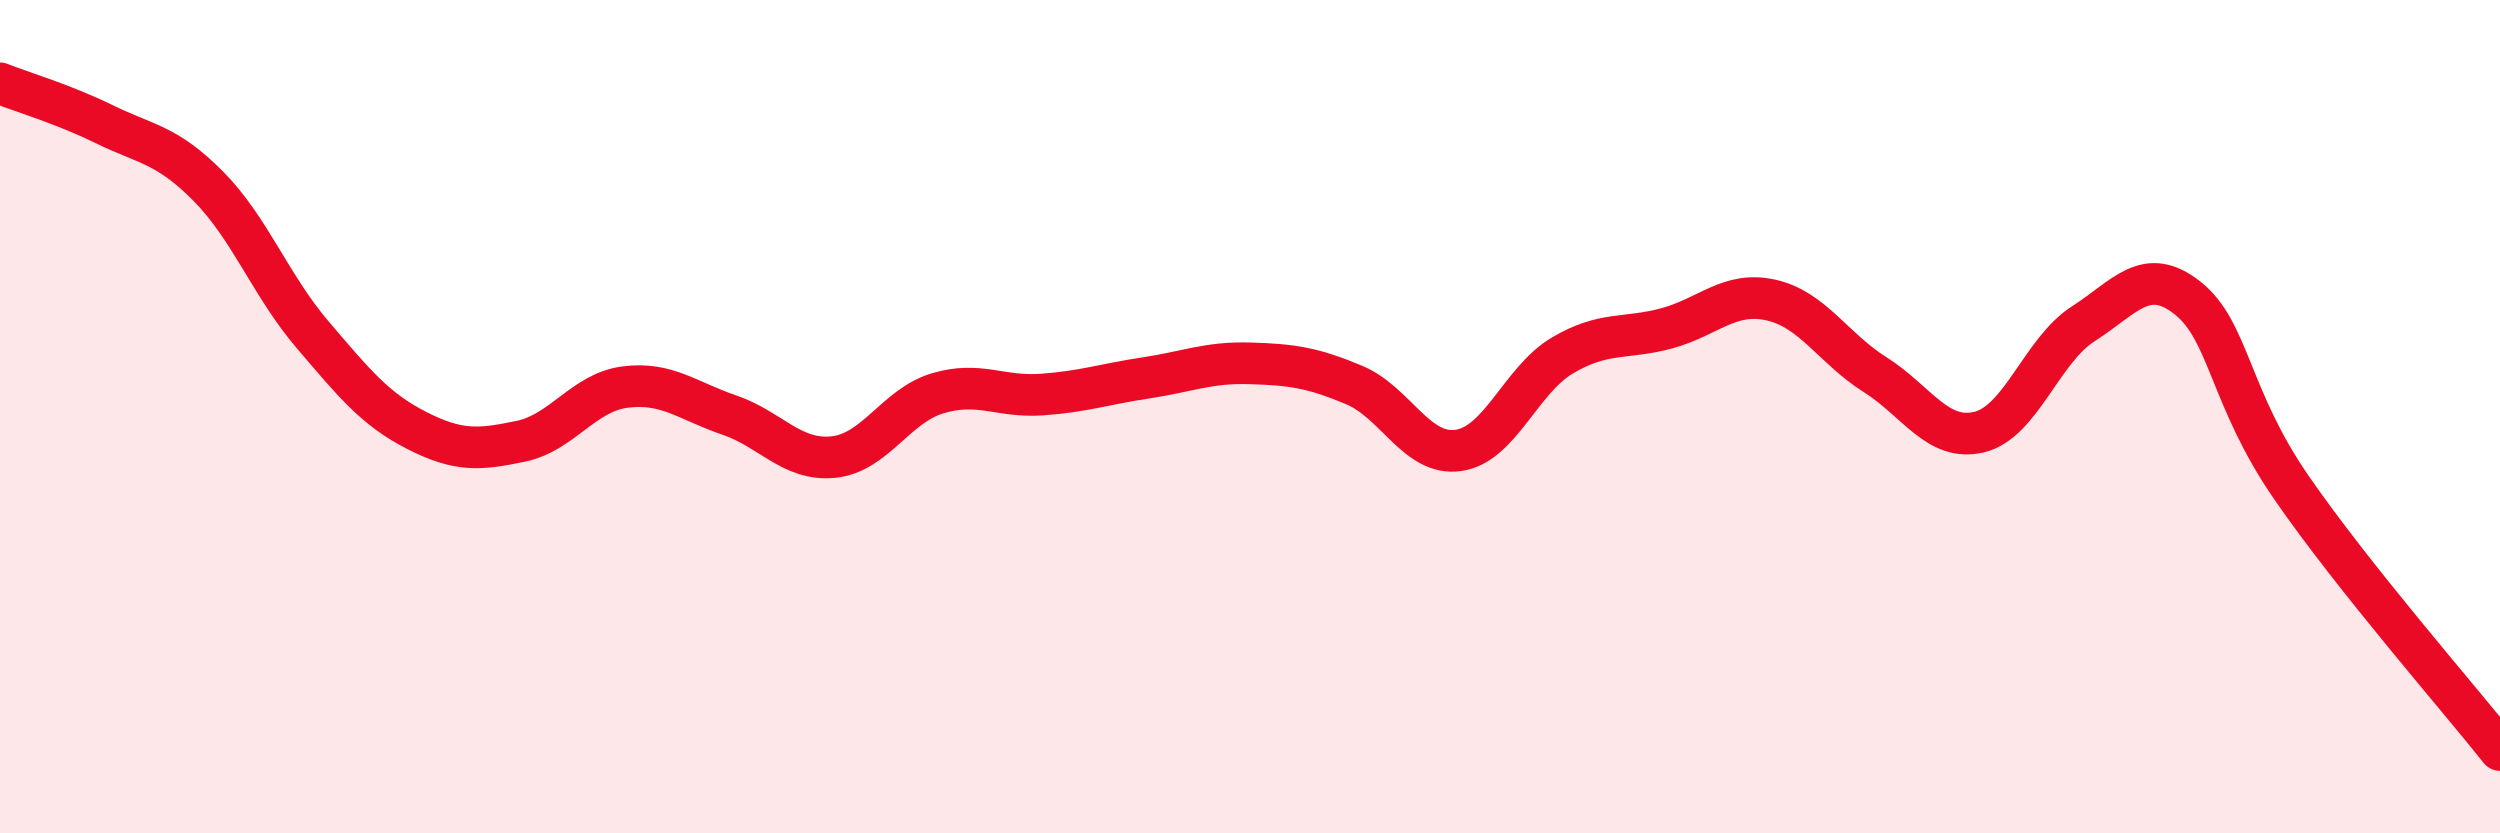
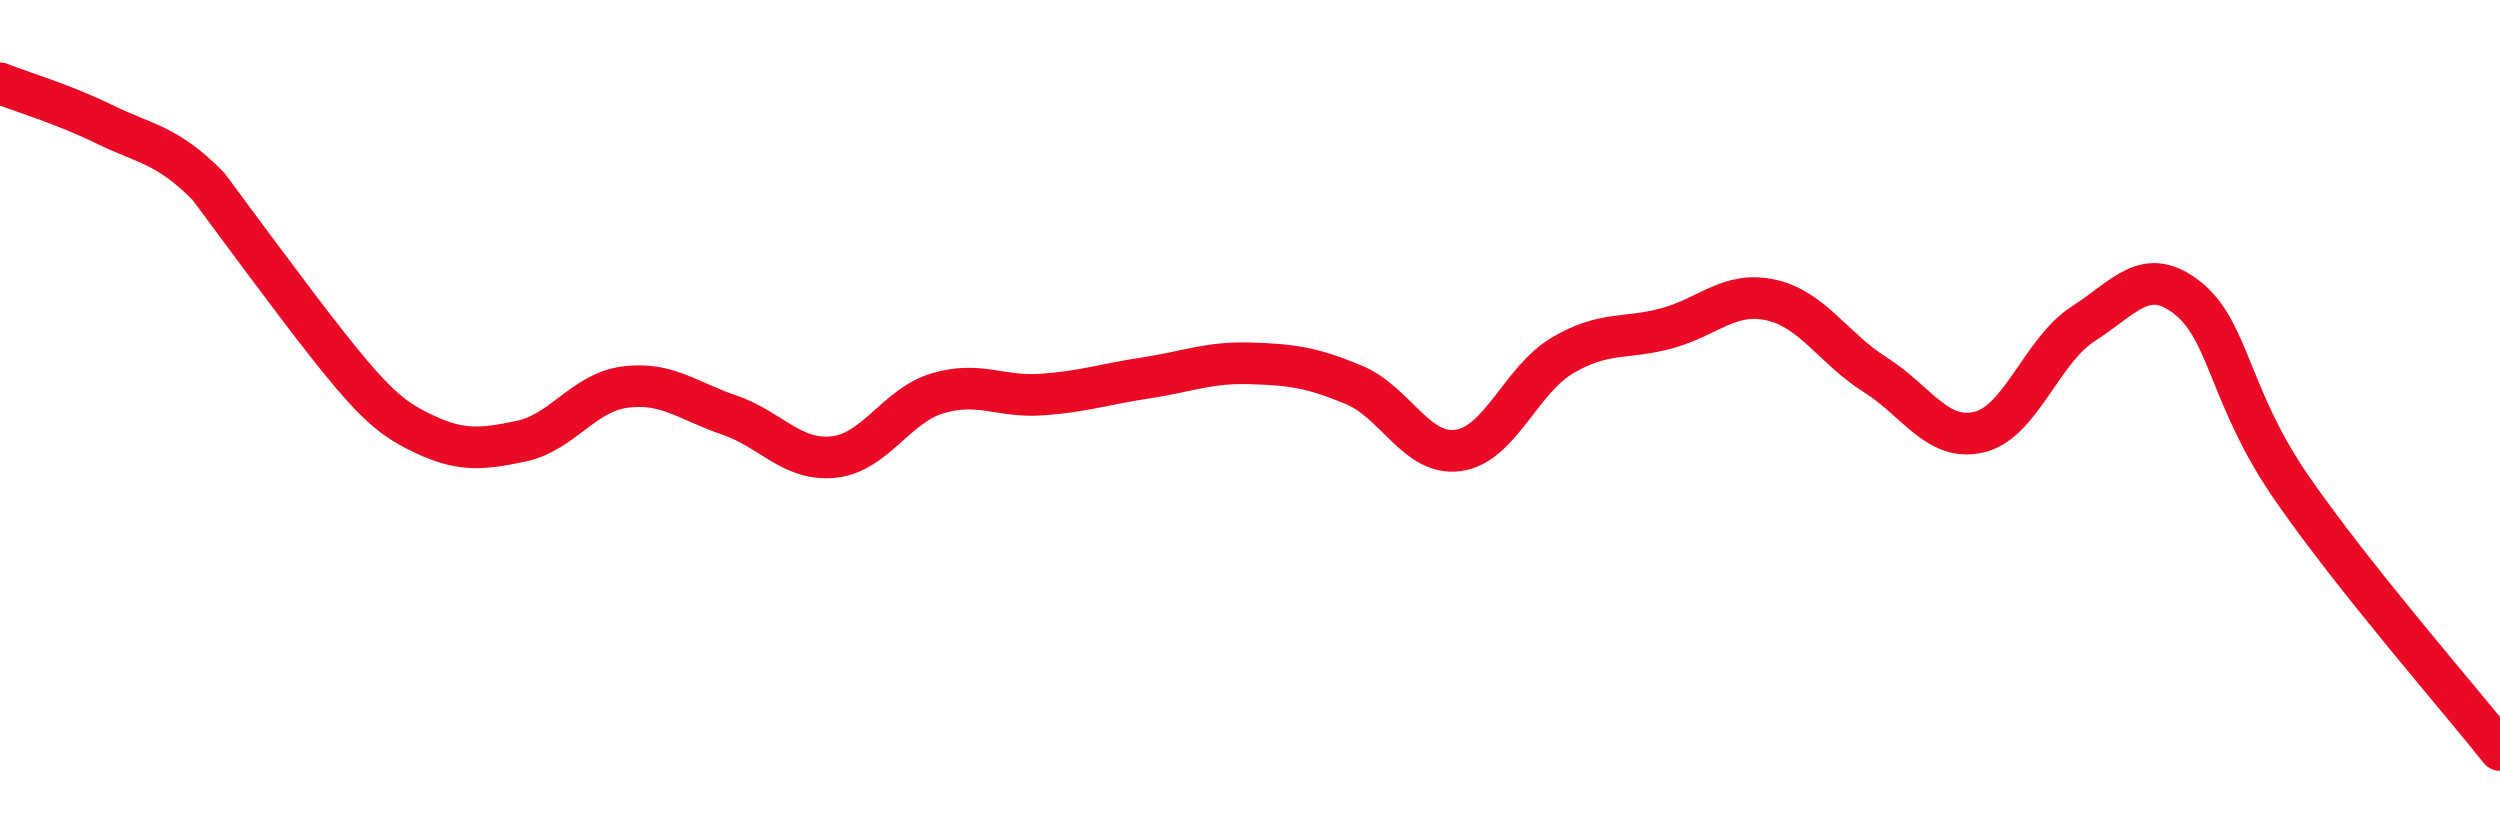
<svg xmlns="http://www.w3.org/2000/svg" width="60" height="20" viewBox="0 0 60 20">
-   <path d="M 0,2 C 0.5,2.2 1.5,2.49 2.5,2.98 C 3.5,3.47 4,3.46 5,4.47 C 6,5.48 6.5,6.86 7.5,8.03 C 8.5,9.2 9,9.82 10,10.33 C 11,10.84 11.5,10.8 12.5,10.59 C 13.5,10.38 14,9.42 15,9.29 C 16,9.16 16.5,9.62 17.5,9.96 C 18.5,10.3 19,11.07 20,10.97 C 21,10.87 21.5,9.74 22.5,9.44 C 23.5,9.14 24,9.54 25,9.47 C 26,9.4 26.5,9.22 27.5,9.07 C 28.5,8.92 29,8.69 30,8.72 C 31,8.75 31.5,8.82 32.5,9.24 C 33.5,9.66 34,10.95 35,10.81 C 36,10.67 36.5,9.12 37.5,8.53 C 38.5,7.94 39,8.15 40,7.88 C 41,7.61 41.5,6.98 42.5,7.2 C 43.5,7.42 44,8.36 45,8.99 C 46,9.62 46.5,10.61 47.5,10.37 C 48.5,10.13 49,8.41 50,7.77 C 51,7.13 51.5,6.36 52.5,7.15 C 53.5,7.94 53.5,9.54 55,11.71 C 56.5,13.88 59,16.74 60,18L60 20L0 20Z" fill="#EB0A25" opacity="0.1" stroke-linecap="round" stroke-linejoin="round" />
-   <path d="M 0,2 C 0.5,2.2 1.5,2.49 2.5,2.98 C 3.5,3.47 4,3.46 5,4.47 C 6,5.48 6.5,6.86 7.5,8.03 C 8.5,9.2 9,9.82 10,10.33 C 11,10.84 11.5,10.8 12.5,10.59 C 13.5,10.38 14,9.42 15,9.29 C 16,9.16 16.5,9.62 17.5,9.96 C 18.5,10.3 19,11.07 20,10.97 C 21,10.87 21.5,9.74 22.5,9.44 C 23.5,9.14 24,9.54 25,9.47 C 26,9.4 26.5,9.22 27.5,9.07 C 28.5,8.92 29,8.69 30,8.72 C 31,8.75 31.5,8.82 32.5,9.24 C 33.5,9.66 34,10.95 35,10.81 C 36,10.67 36.5,9.12 37.5,8.53 C 38.5,7.94 39,8.15 40,7.88 C 41,7.61 41.5,6.98 42.5,7.2 C 43.5,7.42 44,8.36 45,8.99 C 46,9.62 46.5,10.61 47.5,10.37 C 48.5,10.13 49,8.41 50,7.77 C 51,7.13 51.5,6.36 52.5,7.15 C 53.5,7.94 53.5,9.54 55,11.71 C 56.5,13.88 59,16.74 60,18" stroke="#EB0A25" stroke-width="1" fill="none" stroke-linecap="round" stroke-linejoin="round" />
+   <path d="M 0,2 C 0.5,2.2 1.5,2.49 2.5,2.98 C 3.5,3.47 4,3.46 5,4.47 C 8.5,9.2 9,9.82 10,10.33 C 11,10.84 11.5,10.8 12.5,10.59 C 13.5,10.38 14,9.42 15,9.29 C 16,9.16 16.5,9.62 17.5,9.96 C 18.5,10.3 19,11.07 20,10.97 C 21,10.87 21.5,9.74 22.5,9.44 C 23.5,9.14 24,9.54 25,9.47 C 26,9.4 26.5,9.22 27.5,9.07 C 28.5,8.92 29,8.69 30,8.72 C 31,8.75 31.5,8.82 32.5,9.24 C 33.5,9.66 34,10.95 35,10.81 C 36,10.67 36.5,9.12 37.5,8.53 C 38.5,7.94 39,8.15 40,7.88 C 41,7.61 41.5,6.98 42.5,7.2 C 43.5,7.42 44,8.36 45,8.99 C 46,9.62 46.5,10.61 47.5,10.37 C 48.5,10.13 49,8.41 50,7.77 C 51,7.13 51.5,6.36 52.5,7.15 C 53.5,7.94 53.5,9.54 55,11.71 C 56.5,13.88 59,16.74 60,18" stroke="#EB0A25" stroke-width="1" fill="none" stroke-linecap="round" stroke-linejoin="round" />
</svg>